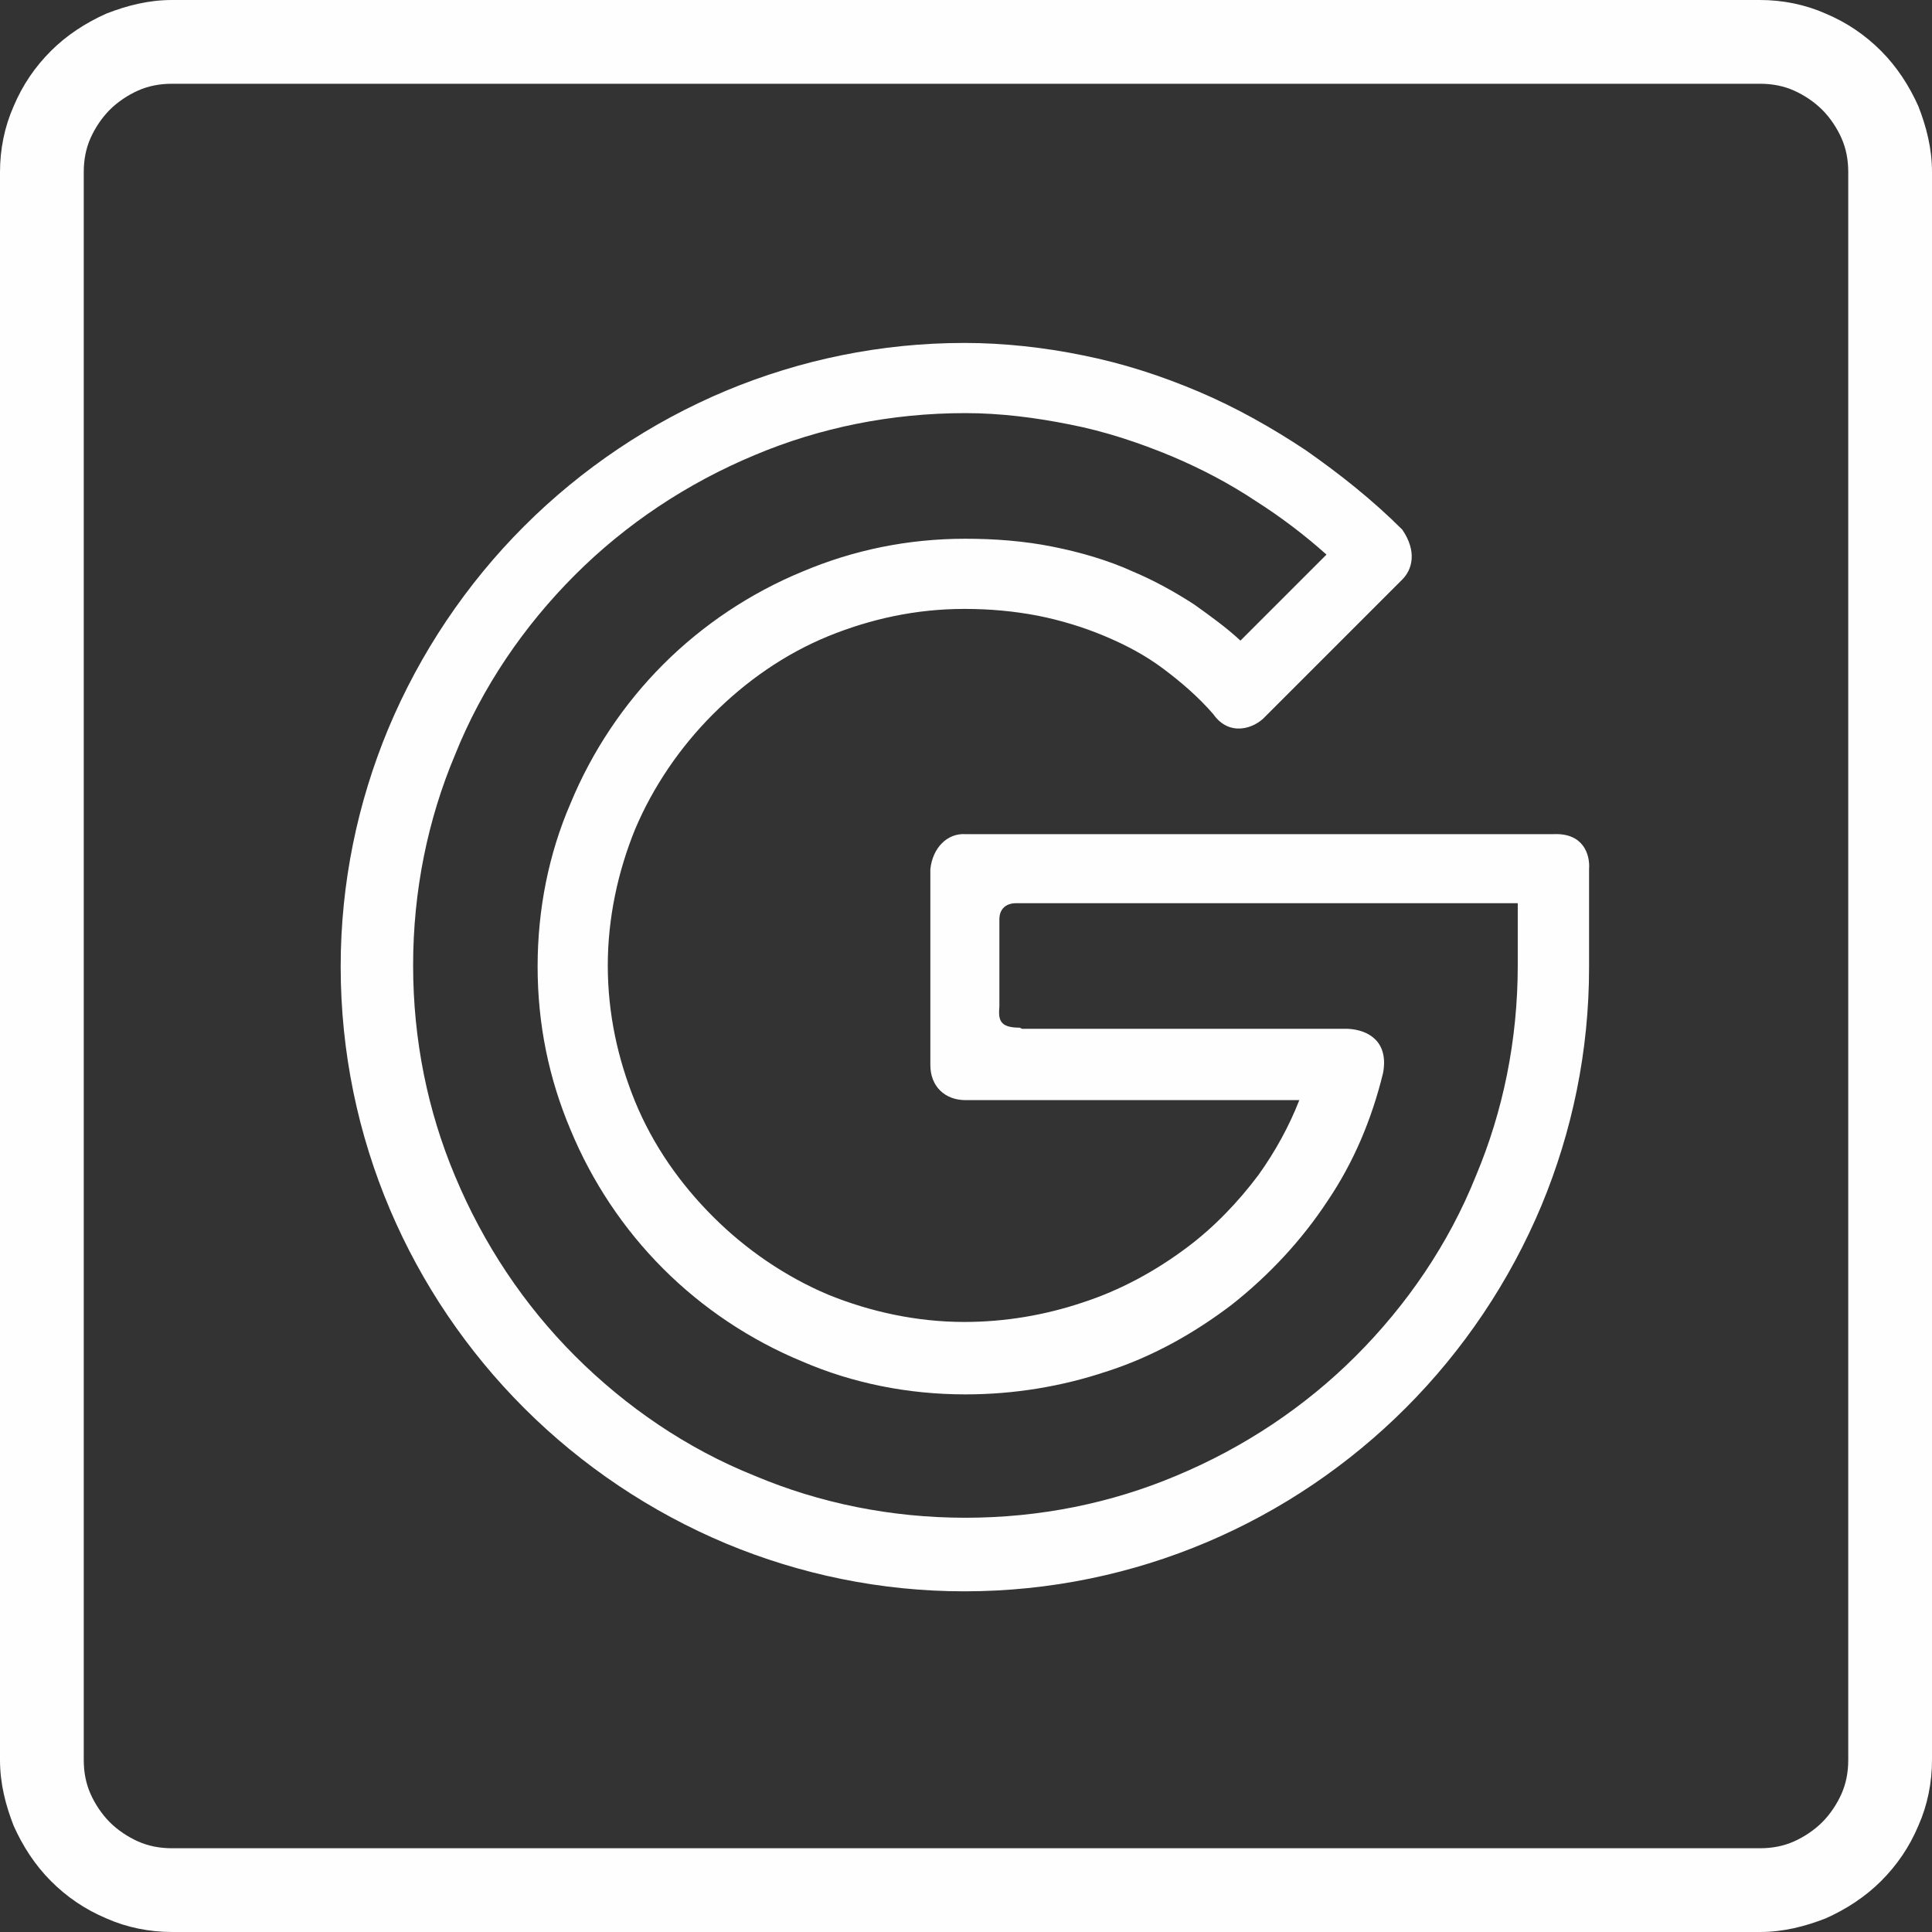
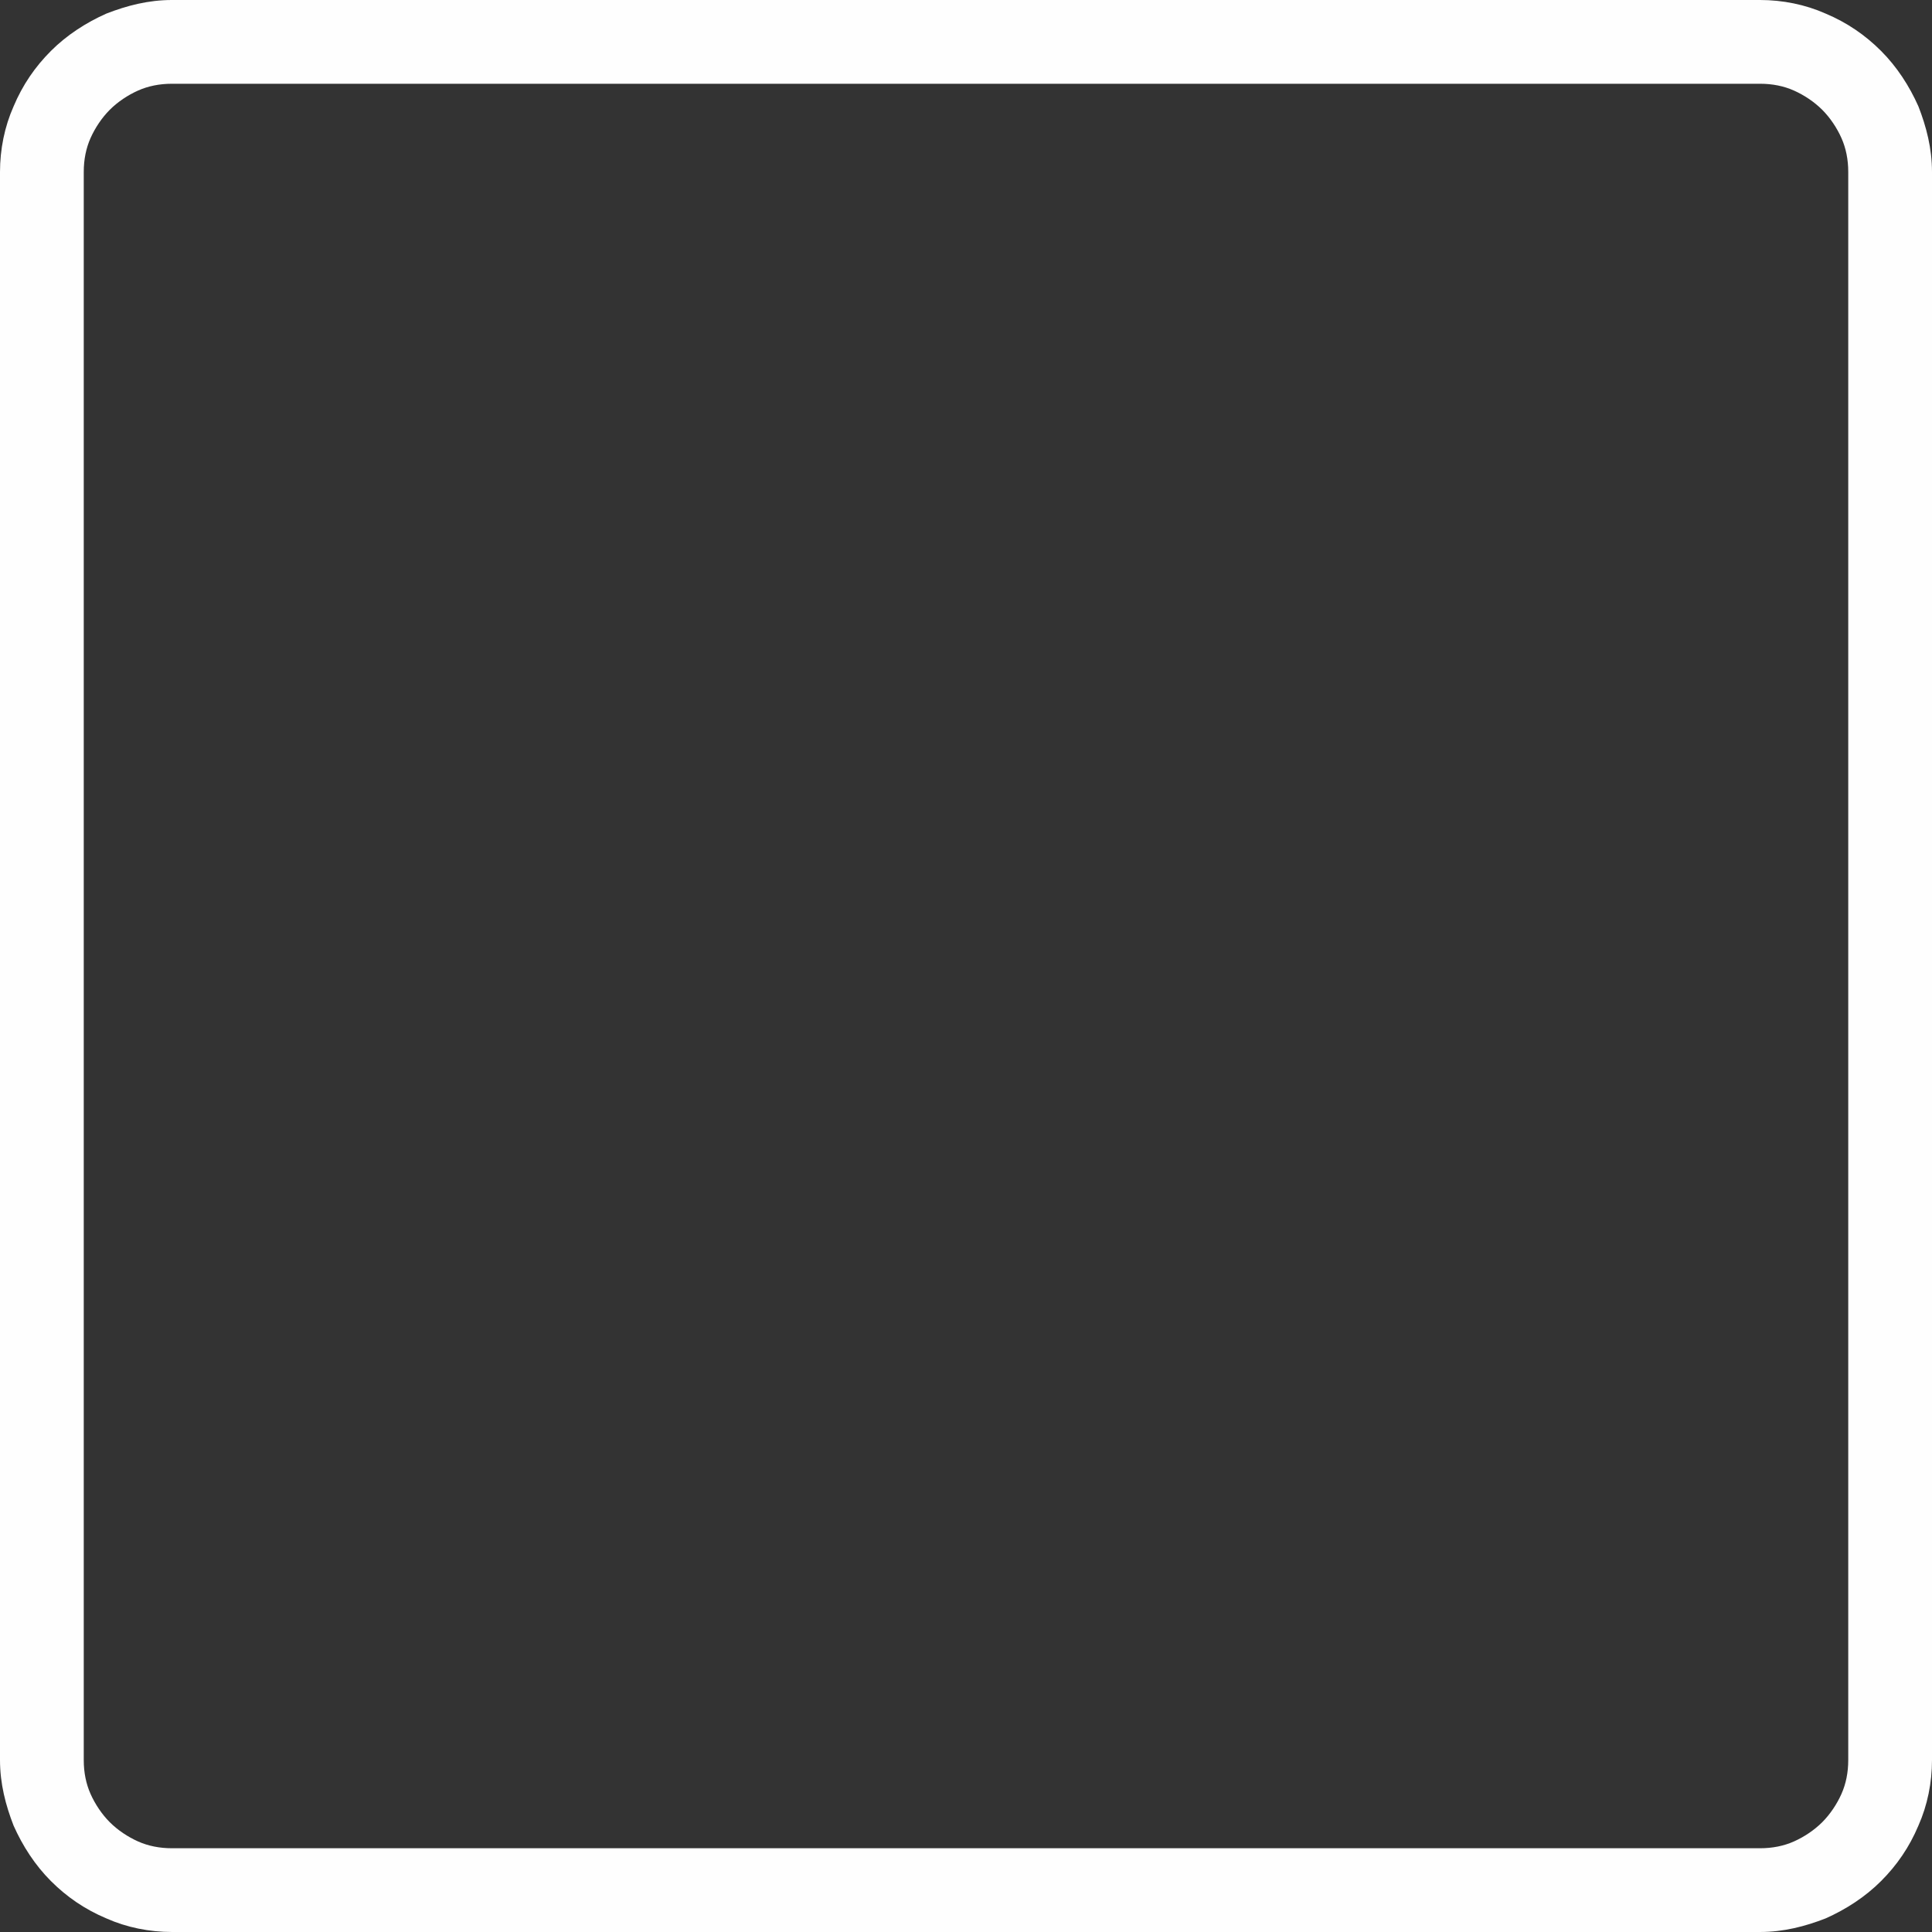
<svg xmlns="http://www.w3.org/2000/svg" xml:space="preserve" width="1.707in" height="1.707in" style="shape-rendering:geometricPrecision; text-rendering:geometricPrecision; image-rendering:optimizeQuality; fill-rule:evenodd; clip-rule:evenodd" viewBox="0 0 1.707 1.707">
  <rect x="0" y="0" width="1.707" height="1.707" fill="#333333" stroke="none" />
  <defs>
    <style type="text/css">
   
    .fil0 {fill:#FEFEFE;fill-rule:nonzero}
   
  </style>
  </defs>
  <g id="Layer_x0020_1">
    <path class="fil0" d="M0.152 -3.93701e-006l1.403 0c0.02,0 0.04,0.004 0.058,0.012 0.019,0.008 0.035,0.019 0.049,0.033 0.014,0.014 0.025,0.031 0.033,0.049 0.007,0.018 0.012,0.037 0.012,0.058l0 1.403c0,0.02 -0.004,0.04 -0.012,0.058 -0.008,0.019 -0.019,0.035 -0.033,0.049 -0.014,0.014 -0.031,0.025 -0.049,0.033 -0.018,0.007 -0.037,0.012 -0.058,0.012l-1.403 0c-0.02,0 -0.04,-0.004 -0.058,-0.012 -0.019,-0.008 -0.035,-0.019 -0.049,-0.033 -0.014,-0.014 -0.025,-0.031 -0.033,-0.049 -0.007,-0.018 -0.012,-0.037 -0.012,-0.058l0 -1.403c0,-0.02 0.004,-0.04 0.012,-0.058 0.008,-0.019 0.019,-0.035 0.033,-0.049 0.014,-0.014 0.031,-0.025 0.049,-0.033 0.018,-0.007 0.037,-0.012 0.058,-0.012zm1.403 0.074l-1.403 0c-0.011,0 -0.021,0.002 -0.03,0.006 -0.009,0.004 -0.018,0.01 -0.025,0.017 -0.007,0.007 -0.013,0.016 -0.017,0.025 -0.004,0.009 -0.006,0.019 -0.006,0.03l0 1.403c0,0.011 0.002,0.021 0.006,0.03 0.004,0.009 0.01,0.018 0.017,0.025 0.007,0.007 0.016,0.013 0.025,0.017 0.009,0.004 0.019,0.006 0.03,0.006l1.403 0c0.011,0 0.021,-0.002 0.03,-0.006 0.009,-0.004 0.018,-0.01 0.025,-0.017 0.007,-0.007 0.013,-0.016 0.017,-0.025 0.004,-0.009 0.006,-0.019 0.006,-0.03l0 -1.403c0,-0.011 -0.002,-0.021 -0.006,-0.03 -0.004,-0.009 -0.01,-0.018 -0.017,-0.025 -0.007,-0.007 -0.016,-0.013 -0.025,-0.017 -0.009,-0.004 -0.019,-0.006 -0.03,-0.006z" />
-     <path class="fil0" d="M0.903 0.909l0.288 0c0.019,0.001 0.036,0.012 0.031,0.039 -0.01,0.041 -0.026,0.079 -0.049,0.113 -0.023,0.035 -0.052,0.066 -0.085,0.092 -0.033,0.025 -0.07,0.046 -0.111,0.059 -0.039,0.013 -0.081,0.02 -0.124,0.02 -0.051,0 -0.1,-0.01 -0.144,-0.029 -0.046,-0.019 -0.088,-0.047 -0.123,-0.082 -0.035,-0.035 -0.063,-0.077 -0.082,-0.123 -0.019,-0.045 -0.029,-0.093 -0.029,-0.144 0,-0.051 0.01,-0.1 0.029,-0.144 0.019,-0.046 0.047,-0.088 0.082,-0.123 0.035,-0.035 0.077,-0.063 0.123,-0.082 0.045,-0.019 0.093,-0.029 0.144,-0.029 0.026,0 0.052,0.002 0.077,0.007 0.025,0.005 0.049,0.012 0.071,0.022 0.019,0.008 0.037,0.018 0.054,0.029 0.014,0.01 0.028,0.02 0.041,0.032l0.076 -0.076c-0.019,-0.017 -0.04,-0.033 -0.062,-0.047 -0.024,-0.016 -0.049,-0.029 -0.075,-0.04 -0.029,-0.012 -0.059,-0.022 -0.09,-0.028 -0.03,-0.006 -0.061,-0.01 -0.092,-0.01 -0.066,0 -0.129,0.013 -0.186,0.037 -0.06,0.025 -0.114,0.061 -0.159,0.106 -0.045,0.045 -0.082,0.099 -0.106,0.159 -0.024,0.057 -0.037,0.12 -0.037,0.186 0,0.066 0.013,0.129 0.037,0.186 0.025,0.06 0.061,0.114 0.106,0.159 0.045,0.045 0.099,0.082 0.159,0.106 0.057,0.024 0.12,0.037 0.186,0.037 0.066,0 0.129,-0.013 0.186,-0.037 0.06,-0.025 0.114,-0.061 0.159,-0.106 0.045,-0.045 0.082,-0.099 0.106,-0.159 0.024,-0.057 0.037,-0.12 0.037,-0.186l0 -0.055 -0.443 0c-0.011,0 -0.015,0.007 -0.015,0.014 0,0.026 0,0.052 0,0.077 -0.001,0.012 1.5748e-005,0.019 0.018,0.019zm0.246 0.063l-0.296 0c-0.018,0 -0.031,-0.012 -0.031,-0.031l0 -0.173c0.002,-0.019 0.015,-0.032 0.031,-0.031l0.52 0c0.026,-0.001 0.032,0.018 0.031,0.031l0 0.087c0,0.074 -0.015,0.145 -0.042,0.21 -0.028,0.067 -0.069,0.128 -0.12,0.179 -0.1,0.1 -0.238,0.162 -0.39,0.162 -0.074,0 -0.145,-0.015 -0.21,-0.042 -0.067,-0.028 -0.128,-0.069 -0.179,-0.12 -0.1,-0.1 -0.162,-0.238 -0.162,-0.39 0,-0.074 0.015,-0.145 0.042,-0.21 0.028,-0.067 0.069,-0.128 0.12,-0.179 0.051,-0.051 0.112,-0.092 0.179,-0.12 0.065,-0.027 0.136,-0.042 0.21,-0.042 0.035,0 0.071,0.004 0.105,0.011 0.035,0.007 0.069,0.018 0.102,0.032 0.033,0.014 0.065,0.032 0.095,0.052 0.03,0.021 0.059,0.044 0.085,0.07 0.013,0.019 0.009,0.035 0,0.044l-0.121 0.121c-0.01,0.011 -0.032,0.018 -0.046,-0.002 -0.013,-0.015 -0.028,-0.028 -0.044,-0.04 -0.016,-0.012 -0.033,-0.021 -0.052,-0.029 -0.019,-0.008 -0.039,-0.014 -0.059,-0.018 -0.021,-0.004 -0.042,-0.006 -0.065,-0.006 -0.043,0 -0.083,0.009 -0.12,0.024 -0.039,0.016 -0.073,0.04 -0.102,0.069 -0.029,0.029 -0.053,0.064 -0.069,0.102 -0.015,0.037 -0.024,0.078 -0.024,0.12 0,0.043 0.009,0.083 0.024,0.12 0.016,0.039 0.04,0.073 0.069,0.102 0.029,0.029 0.064,0.053 0.102,0.069 0.037,0.015 0.078,0.024 0.12,0.024 0.036,0 0.071,-0.006 0.104,-0.017 0.034,-0.011 0.065,-0.028 0.093,-0.049 0.024,-0.018 0.045,-0.04 0.063,-0.064 0.015,-0.021 0.027,-0.043 0.036,-0.066z" />
  </g>
</svg>